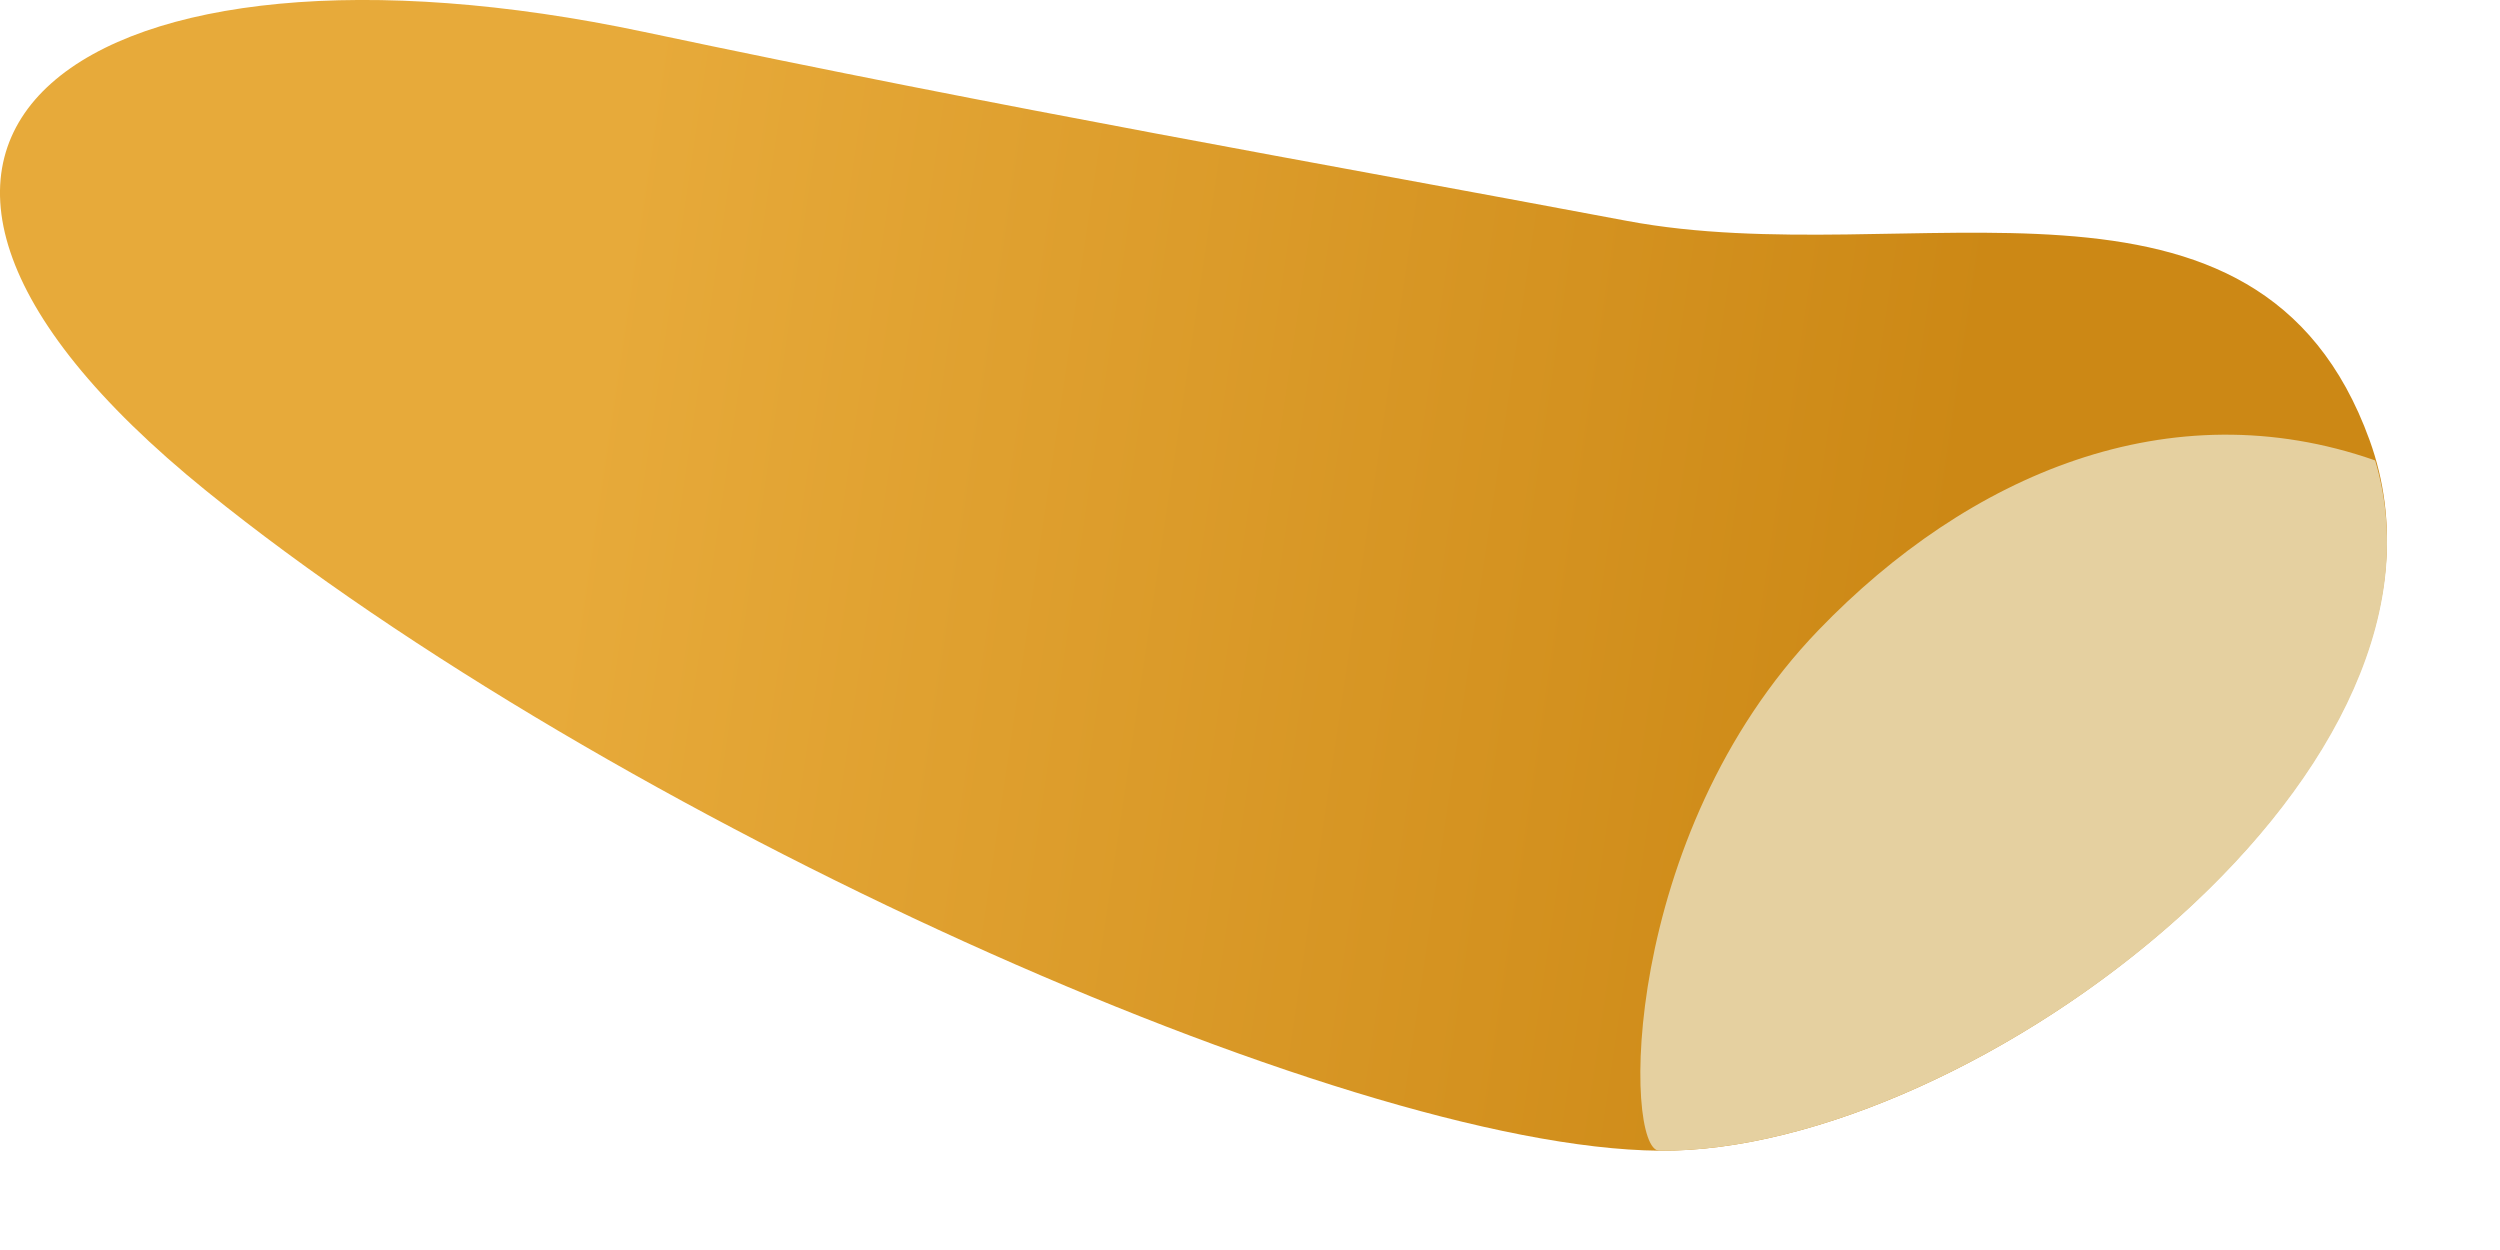
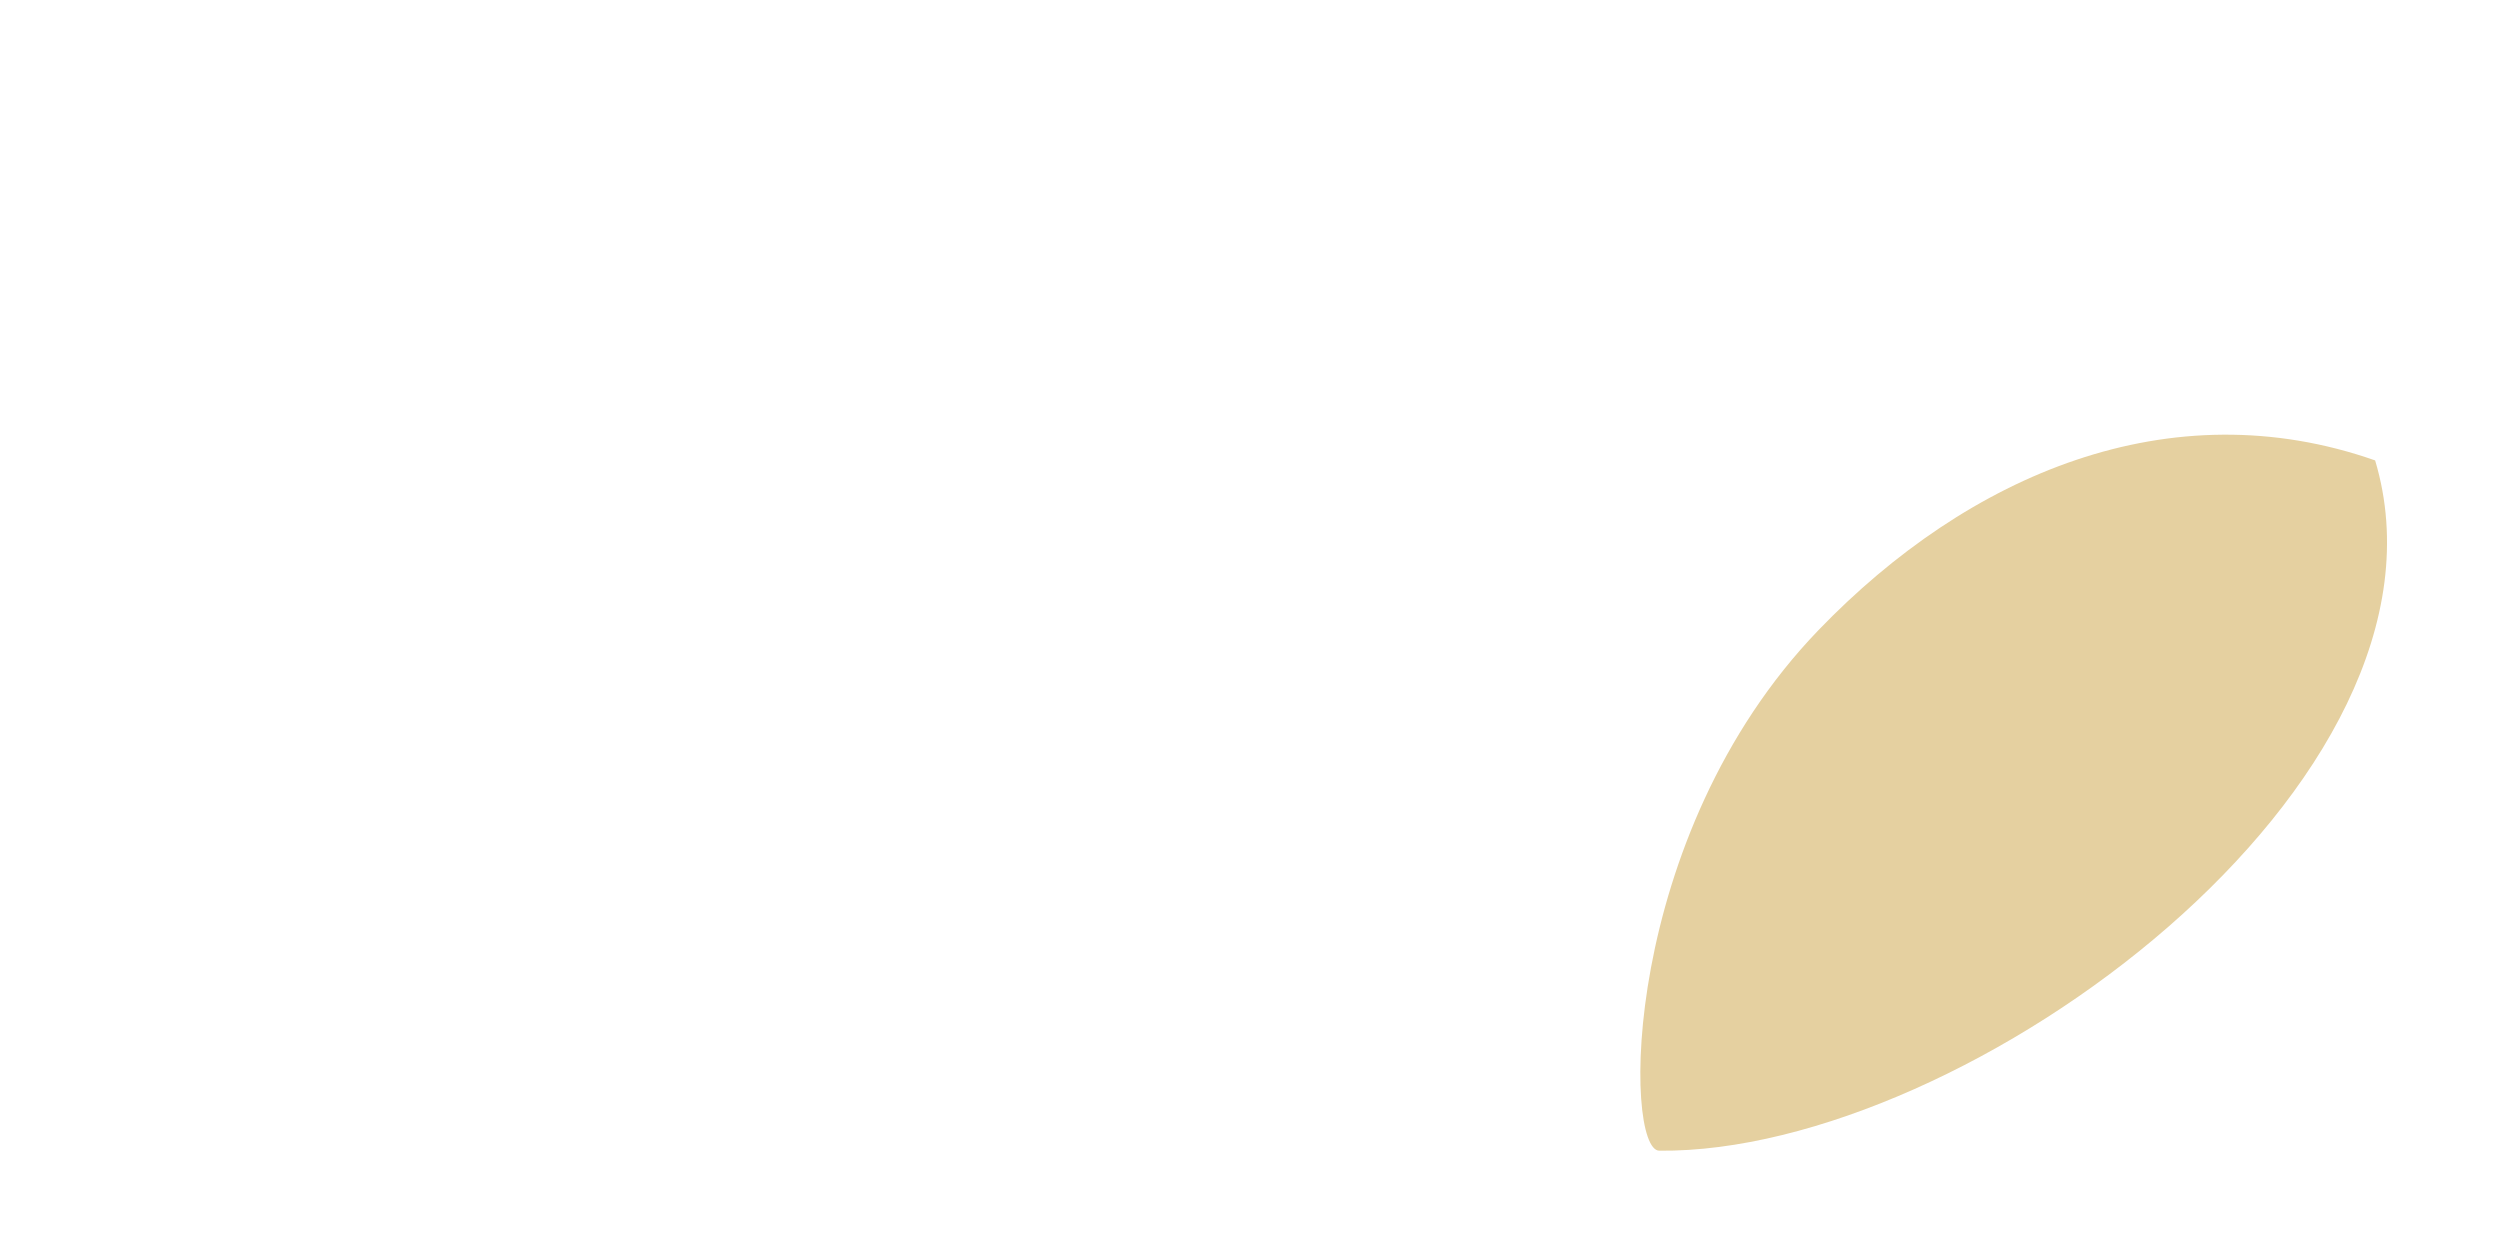
<svg xmlns="http://www.w3.org/2000/svg" fill="none" height="100%" overflow="visible" preserveAspectRatio="none" style="display: block;" viewBox="0 0 18 9" width="100%">
  <g id="Group">
-     <path d="M4.638 0.23C7.282 0.79 9.436 1.162 11.712 1.59C13.748 1.974 16.261 0.96 17.061 3.169C17.914 5.522 14.207 8.305 11.947 8.285C9.66 8.266 4.376 5.873 1.486 3.535C-1.696 0.96 0.641 -0.617 4.638 0.23Z" fill="url(#paint0_linear_0_162)" id="Vector" />
-     <path d="M13.094 4.536C14.174 3.416 15.624 2.797 17.101 3.315C17.79 5.62 14.16 8.307 11.947 8.285C11.689 8.284 11.663 6.021 13.094 4.536Z" fill="#E5D0A0" id="Vector_2" />
+     <path d="M13.094 4.536C14.174 3.416 15.624 2.797 17.101 3.315C17.79 5.62 14.16 8.307 11.947 8.285C11.689 8.284 11.663 6.021 13.094 4.536" fill="#E5D0A0" id="Vector_2" />
  </g>
  <defs>
    <linearGradient gradientUnits="userSpaceOnUse" id="paint0_linear_0_162" x1="14.054" x2="4.334" y1="3.986" y2="2.538">
      <stop stop-color="#CC8815" />
      <stop offset="1" stop-color="#E7AA3A" />
    </linearGradient>
  </defs>
</svg>